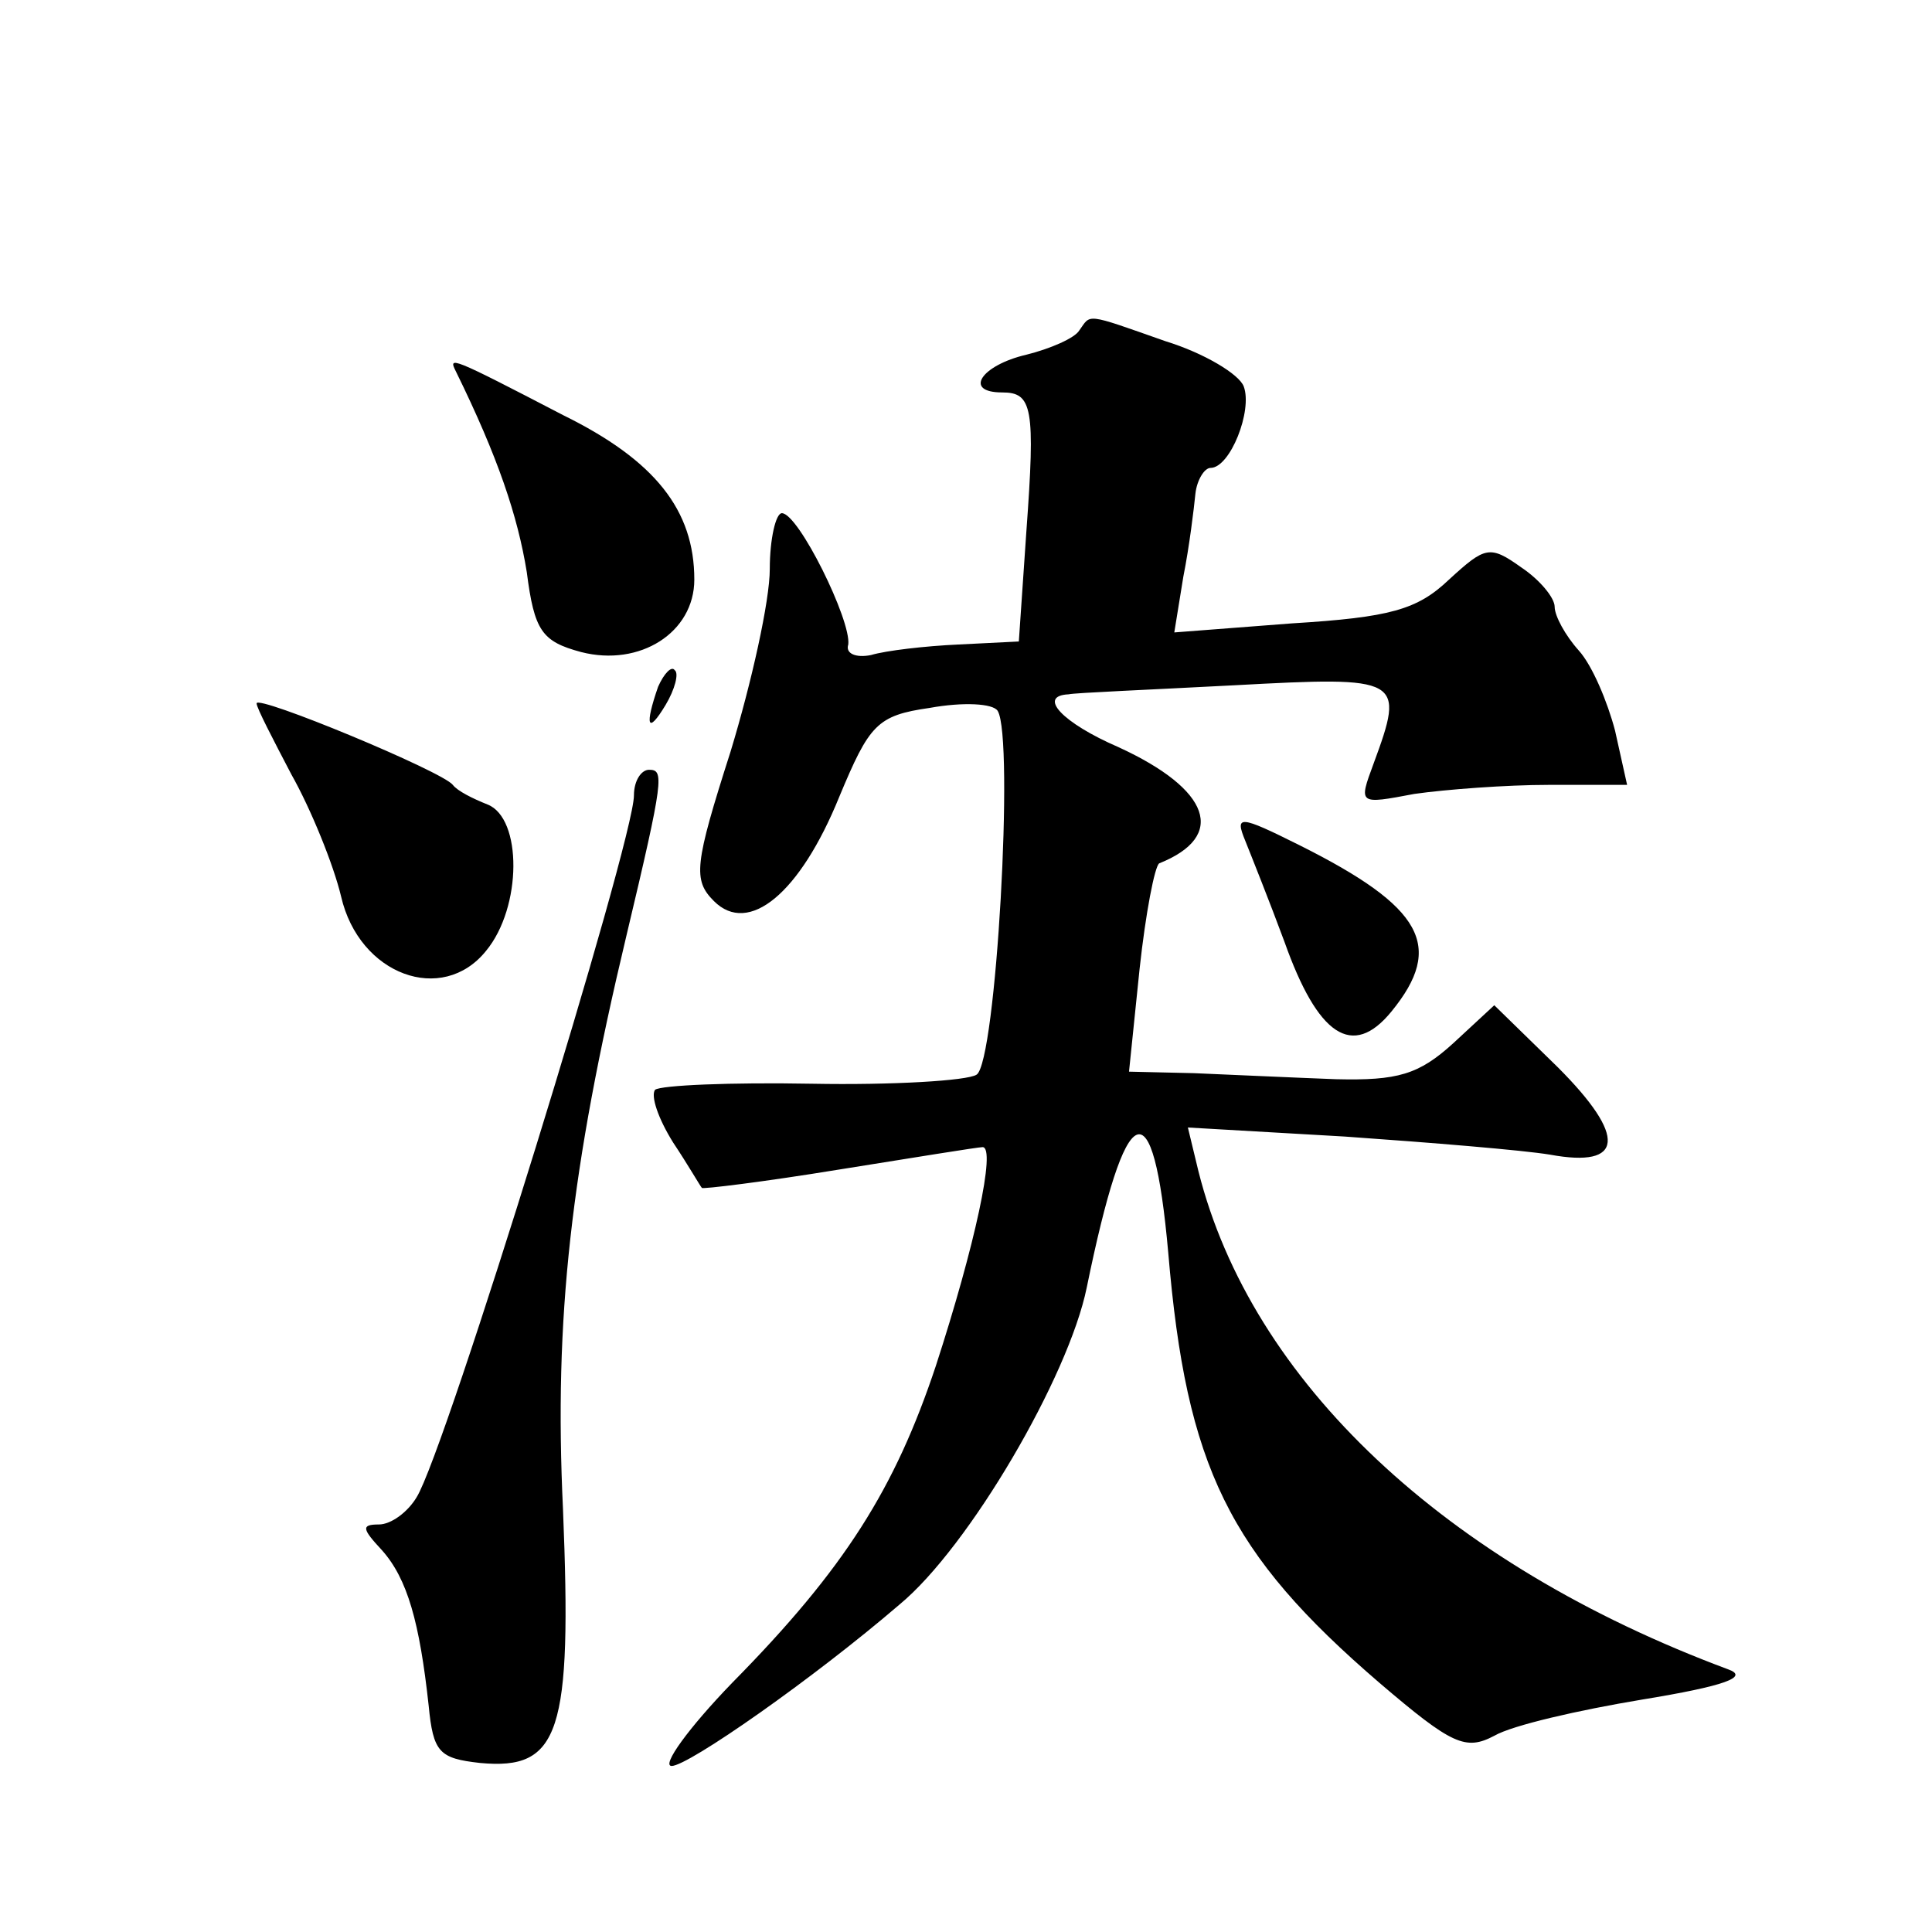
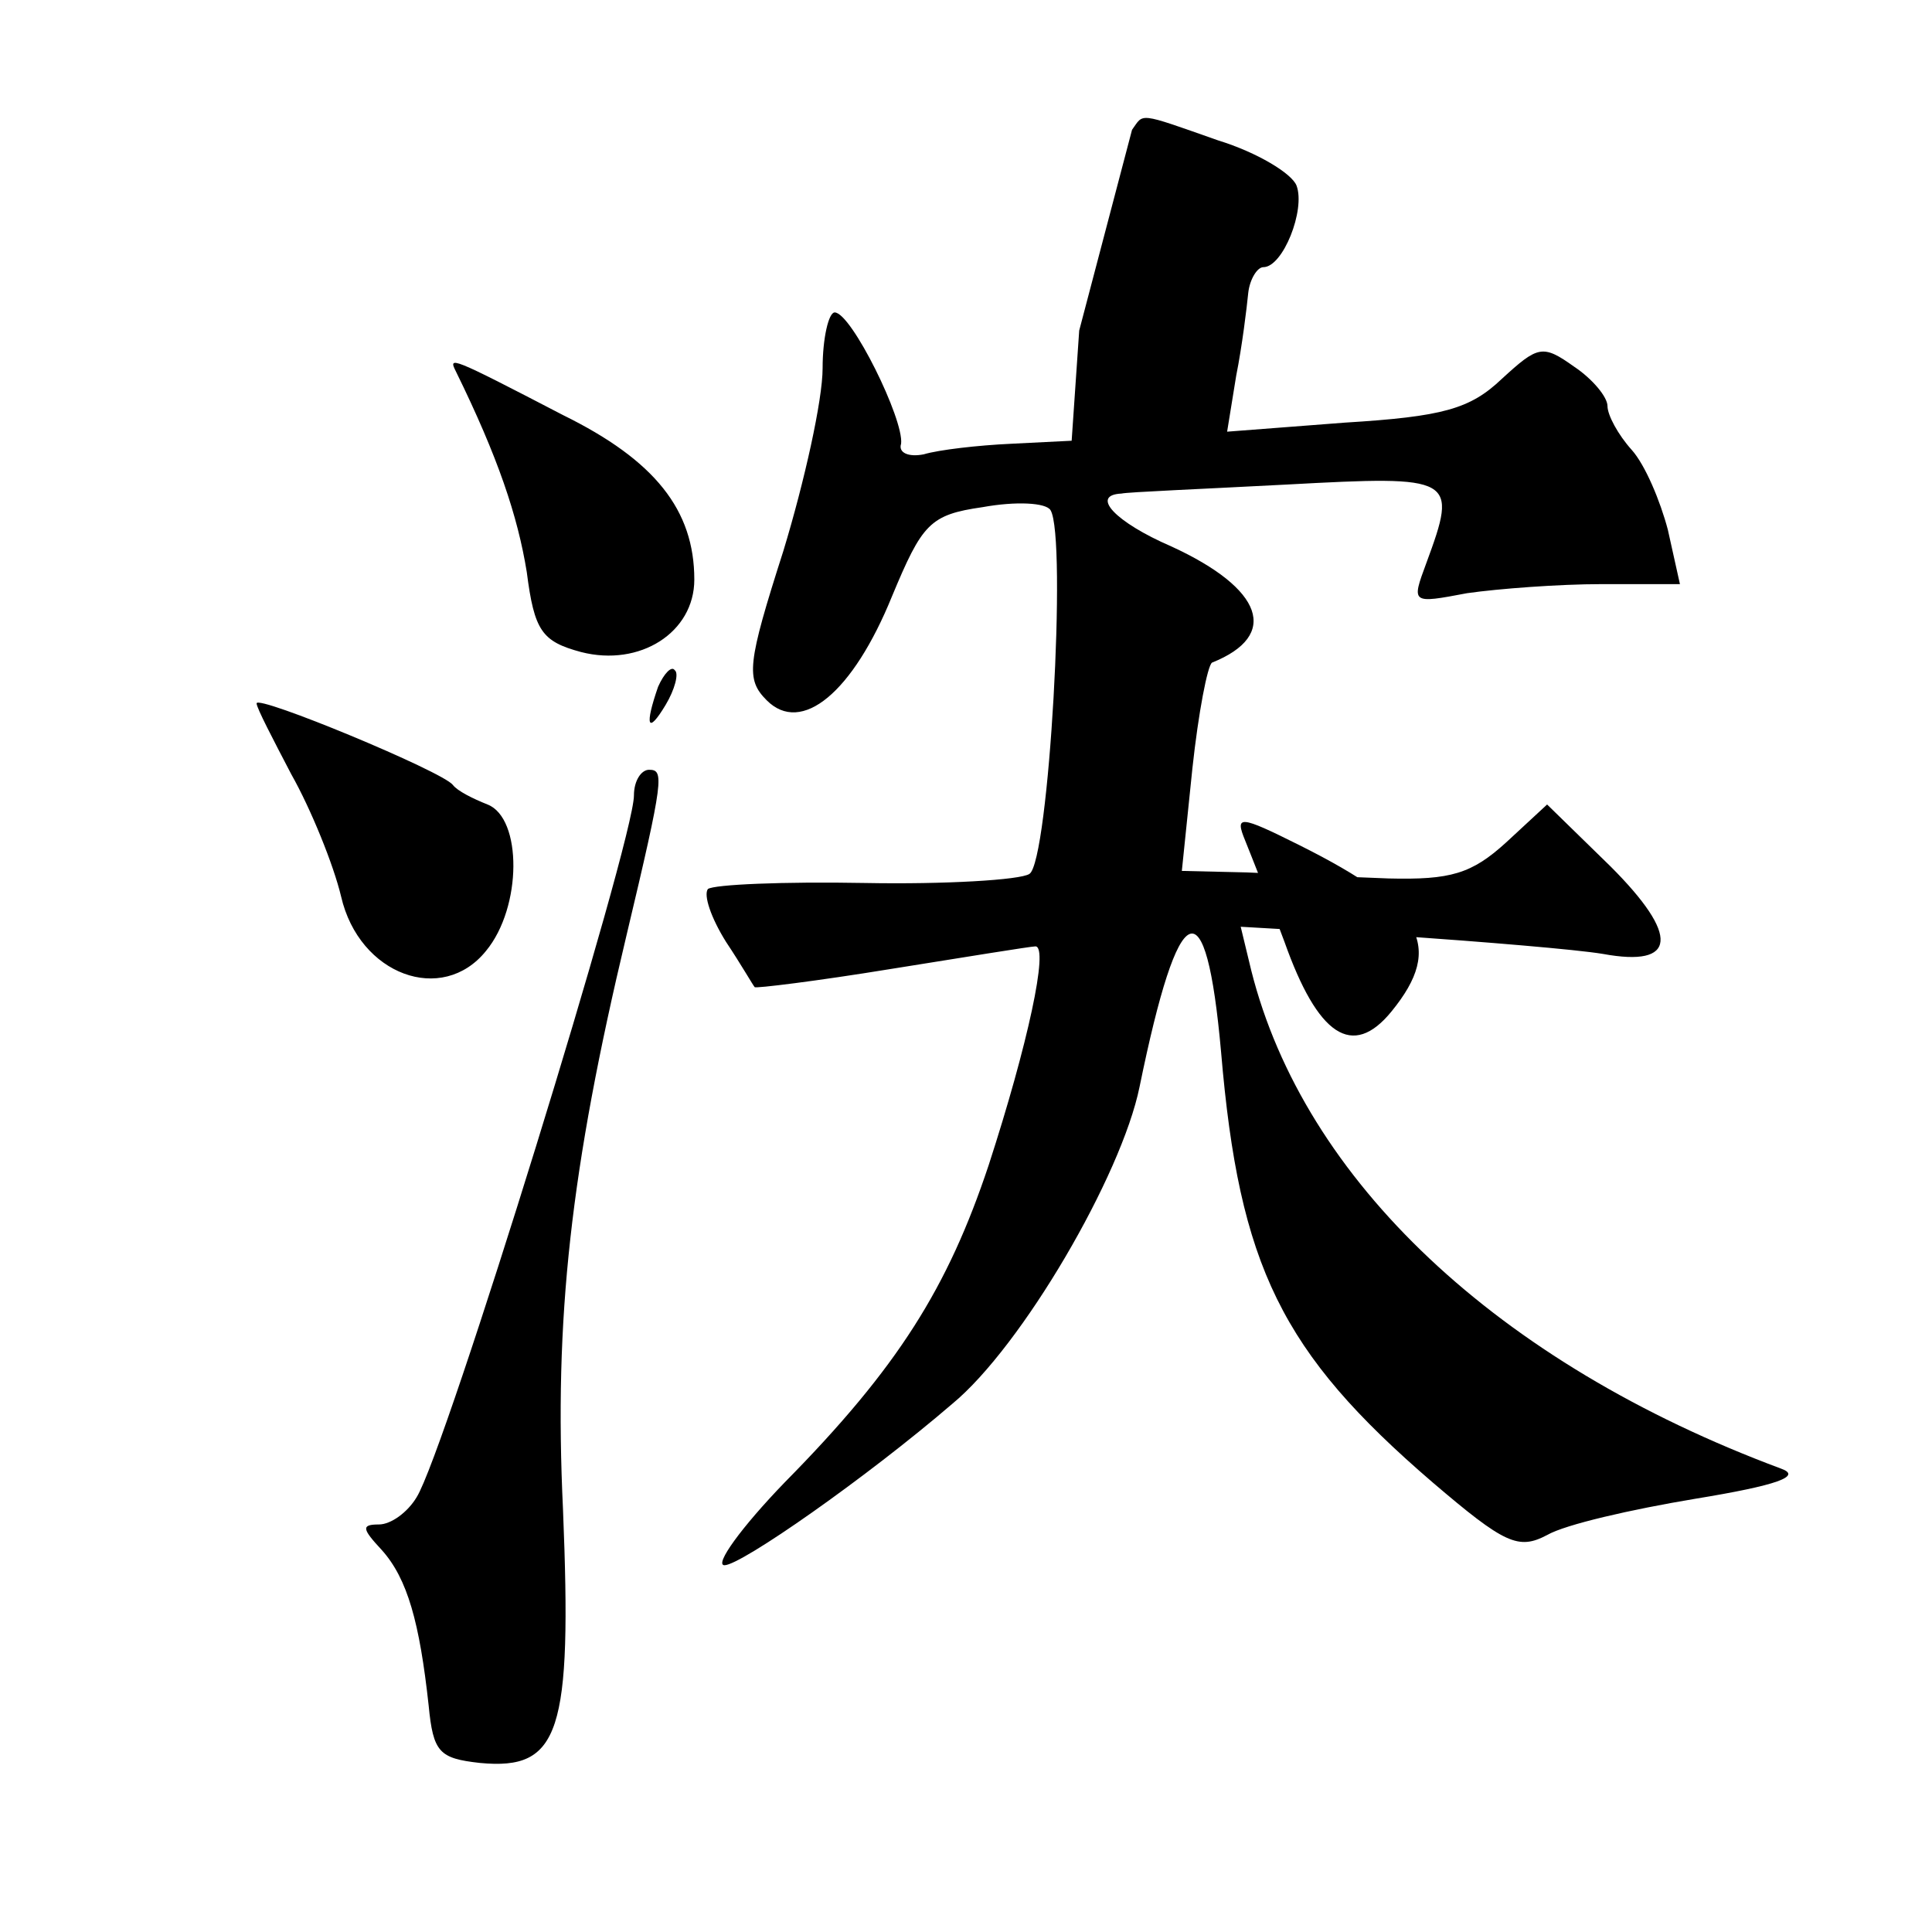
<svg xmlns="http://www.w3.org/2000/svg" version="1.0" width="128pt" height="128pt" viewBox="0 0 128 128" preserveAspectRatio="xMidYMid meet">
  <g transform="translate(0,128) scale(0.1,-0.1)" fill="#0" stroke="none">
-     <path d="M715 1061 c-3 -5 -19 -12 -35 -16 -30 -7 -42 -25 -16 -25 20 0 22 -10 16 -92 l-5 -73 -40 -2 c-22 -1 -48 -4 -58 -7 -10 -2 -17 1 -15 7 2 16 -33 87 -44 87 -4 0 -8 -17 -8 -37 0 -21 -12 -75 -26 -121 -24 -75 -25 -85 -11 -99 23 -23 57 5 83 69 20 48 25 54 60 59 22 4 42 3 45 -2 11 -18 -1 -233 -14 -241 -6 -4 -56 -7 -109 -6 -54 1 -100 -1 -104 -4 -3 -4 2 -19 12 -35 10 -15 18 -29 19 -30 0 -1 41 4 90 12 50 8 93 15 96 15 9 0 -5 -65 -31 -145 -27 -81 -60 -134 -135 -210 -29 -30 -47 -55 -40 -55 11 0 94 58 151 107 46 38 112 151 124 210 26 127 44 135 54 23 12 -142 40 -199 140 -285 48 -41 57 -45 76 -35 12 7 56 17 98 24 55 9 71 15 57 20 -188 70 -316 191 -351 330 l-7 29 104 -6 c57 -4 118 -9 136 -12 49 -9 51 12 5 58 l-42 41 -27 -25 c-23 -21 -37 -25 -78 -24 -27 1 -70 3 -94 4 l-43 1 7 68 c4 37 10 68 13 70 45 18 34 49 -27 77 -37 16 -54 34 -33 35 4 1 53 3 110 6 111 6 113 5 92 -52 -10 -27 -10 -27 27 -20 21 3 61 6 89 6 l52 0 -8 36 c-5 19 -15 43 -24 53 -9 10 -16 23 -16 29 0 6 -10 18 -22 26 -21 15 -24 14 -48 -8 -21 -20 -39 -25 -104 -29 l-78 -6 6 37 c4 20 7 45 8 55 1 9 6 17 10 17 13 0 28 38 22 54 -3 8 -26 22 -52 30 -54 19 -49 18 -57 7z M302 1034 c28 -57 41 -96 47 -133 5 -39 10 -46 36 -53 39 -10 75 13 75 48 0 46 -26 79 -87 109 -75 39 -76 39 -71 29z M436 825 c-9 -26 -7 -32 5 -12 6 10 9 21 6 23 -2 3 -7 -2 -11 -11z M170 814 c0 -3 11 -24 23 -47 13 -23 28 -60 33 -81 12 -52 67 -72 96 -36 24 29 24 88 1 97 -10 4 -20 9 -23 13 -7 9 -130 60 -130 54z M420 753 c0 -30 -125 -435 -144 -465 -6 -10 -17 -18 -25 -18 -12 0 -11 -3 2 -17 17 -19 25 -48 31 -103 3 -31 7 -35 34 -38 53 -5 61 20 55 168 -6 127 5 225 42 380 25 105 25 110 15 110 -5 0 -10 -7 -10 -17z M825 723 c4 -10 16 -40 26 -67 22 -62 45 -78 71 -46 35 43 21 69 -61 110 -40 20 -43 20 -36 3z" />
+     <path d="M715 1061 l-5 -73 -40 -2 c-22 -1 -48 -4 -58 -7 -10 -2 -17 1 -15 7 2 16 -33 87 -44 87 -4 0 -8 -17 -8 -37 0 -21 -12 -75 -26 -121 -24 -75 -25 -85 -11 -99 23 -23 57 5 83 69 20 48 25 54 60 59 22 4 42 3 45 -2 11 -18 -1 -233 -14 -241 -6 -4 -56 -7 -109 -6 -54 1 -100 -1 -104 -4 -3 -4 2 -19 12 -35 10 -15 18 -29 19 -30 0 -1 41 4 90 12 50 8 93 15 96 15 9 0 -5 -65 -31 -145 -27 -81 -60 -134 -135 -210 -29 -30 -47 -55 -40 -55 11 0 94 58 151 107 46 38 112 151 124 210 26 127 44 135 54 23 12 -142 40 -199 140 -285 48 -41 57 -45 76 -35 12 7 56 17 98 24 55 9 71 15 57 20 -188 70 -316 191 -351 330 l-7 29 104 -6 c57 -4 118 -9 136 -12 49 -9 51 12 5 58 l-42 41 -27 -25 c-23 -21 -37 -25 -78 -24 -27 1 -70 3 -94 4 l-43 1 7 68 c4 37 10 68 13 70 45 18 34 49 -27 77 -37 16 -54 34 -33 35 4 1 53 3 110 6 111 6 113 5 92 -52 -10 -27 -10 -27 27 -20 21 3 61 6 89 6 l52 0 -8 36 c-5 19 -15 43 -24 53 -9 10 -16 23 -16 29 0 6 -10 18 -22 26 -21 15 -24 14 -48 -8 -21 -20 -39 -25 -104 -29 l-78 -6 6 37 c4 20 7 45 8 55 1 9 6 17 10 17 13 0 28 38 22 54 -3 8 -26 22 -52 30 -54 19 -49 18 -57 7z M302 1034 c28 -57 41 -96 47 -133 5 -39 10 -46 36 -53 39 -10 75 13 75 48 0 46 -26 79 -87 109 -75 39 -76 39 -71 29z M436 825 c-9 -26 -7 -32 5 -12 6 10 9 21 6 23 -2 3 -7 -2 -11 -11z M170 814 c0 -3 11 -24 23 -47 13 -23 28 -60 33 -81 12 -52 67 -72 96 -36 24 29 24 88 1 97 -10 4 -20 9 -23 13 -7 9 -130 60 -130 54z M420 753 c0 -30 -125 -435 -144 -465 -6 -10 -17 -18 -25 -18 -12 0 -11 -3 2 -17 17 -19 25 -48 31 -103 3 -31 7 -35 34 -38 53 -5 61 20 55 168 -6 127 5 225 42 380 25 105 25 110 15 110 -5 0 -10 -7 -10 -17z M825 723 c4 -10 16 -40 26 -67 22 -62 45 -78 71 -46 35 43 21 69 -61 110 -40 20 -43 20 -36 3z" />
  </g>
</svg>